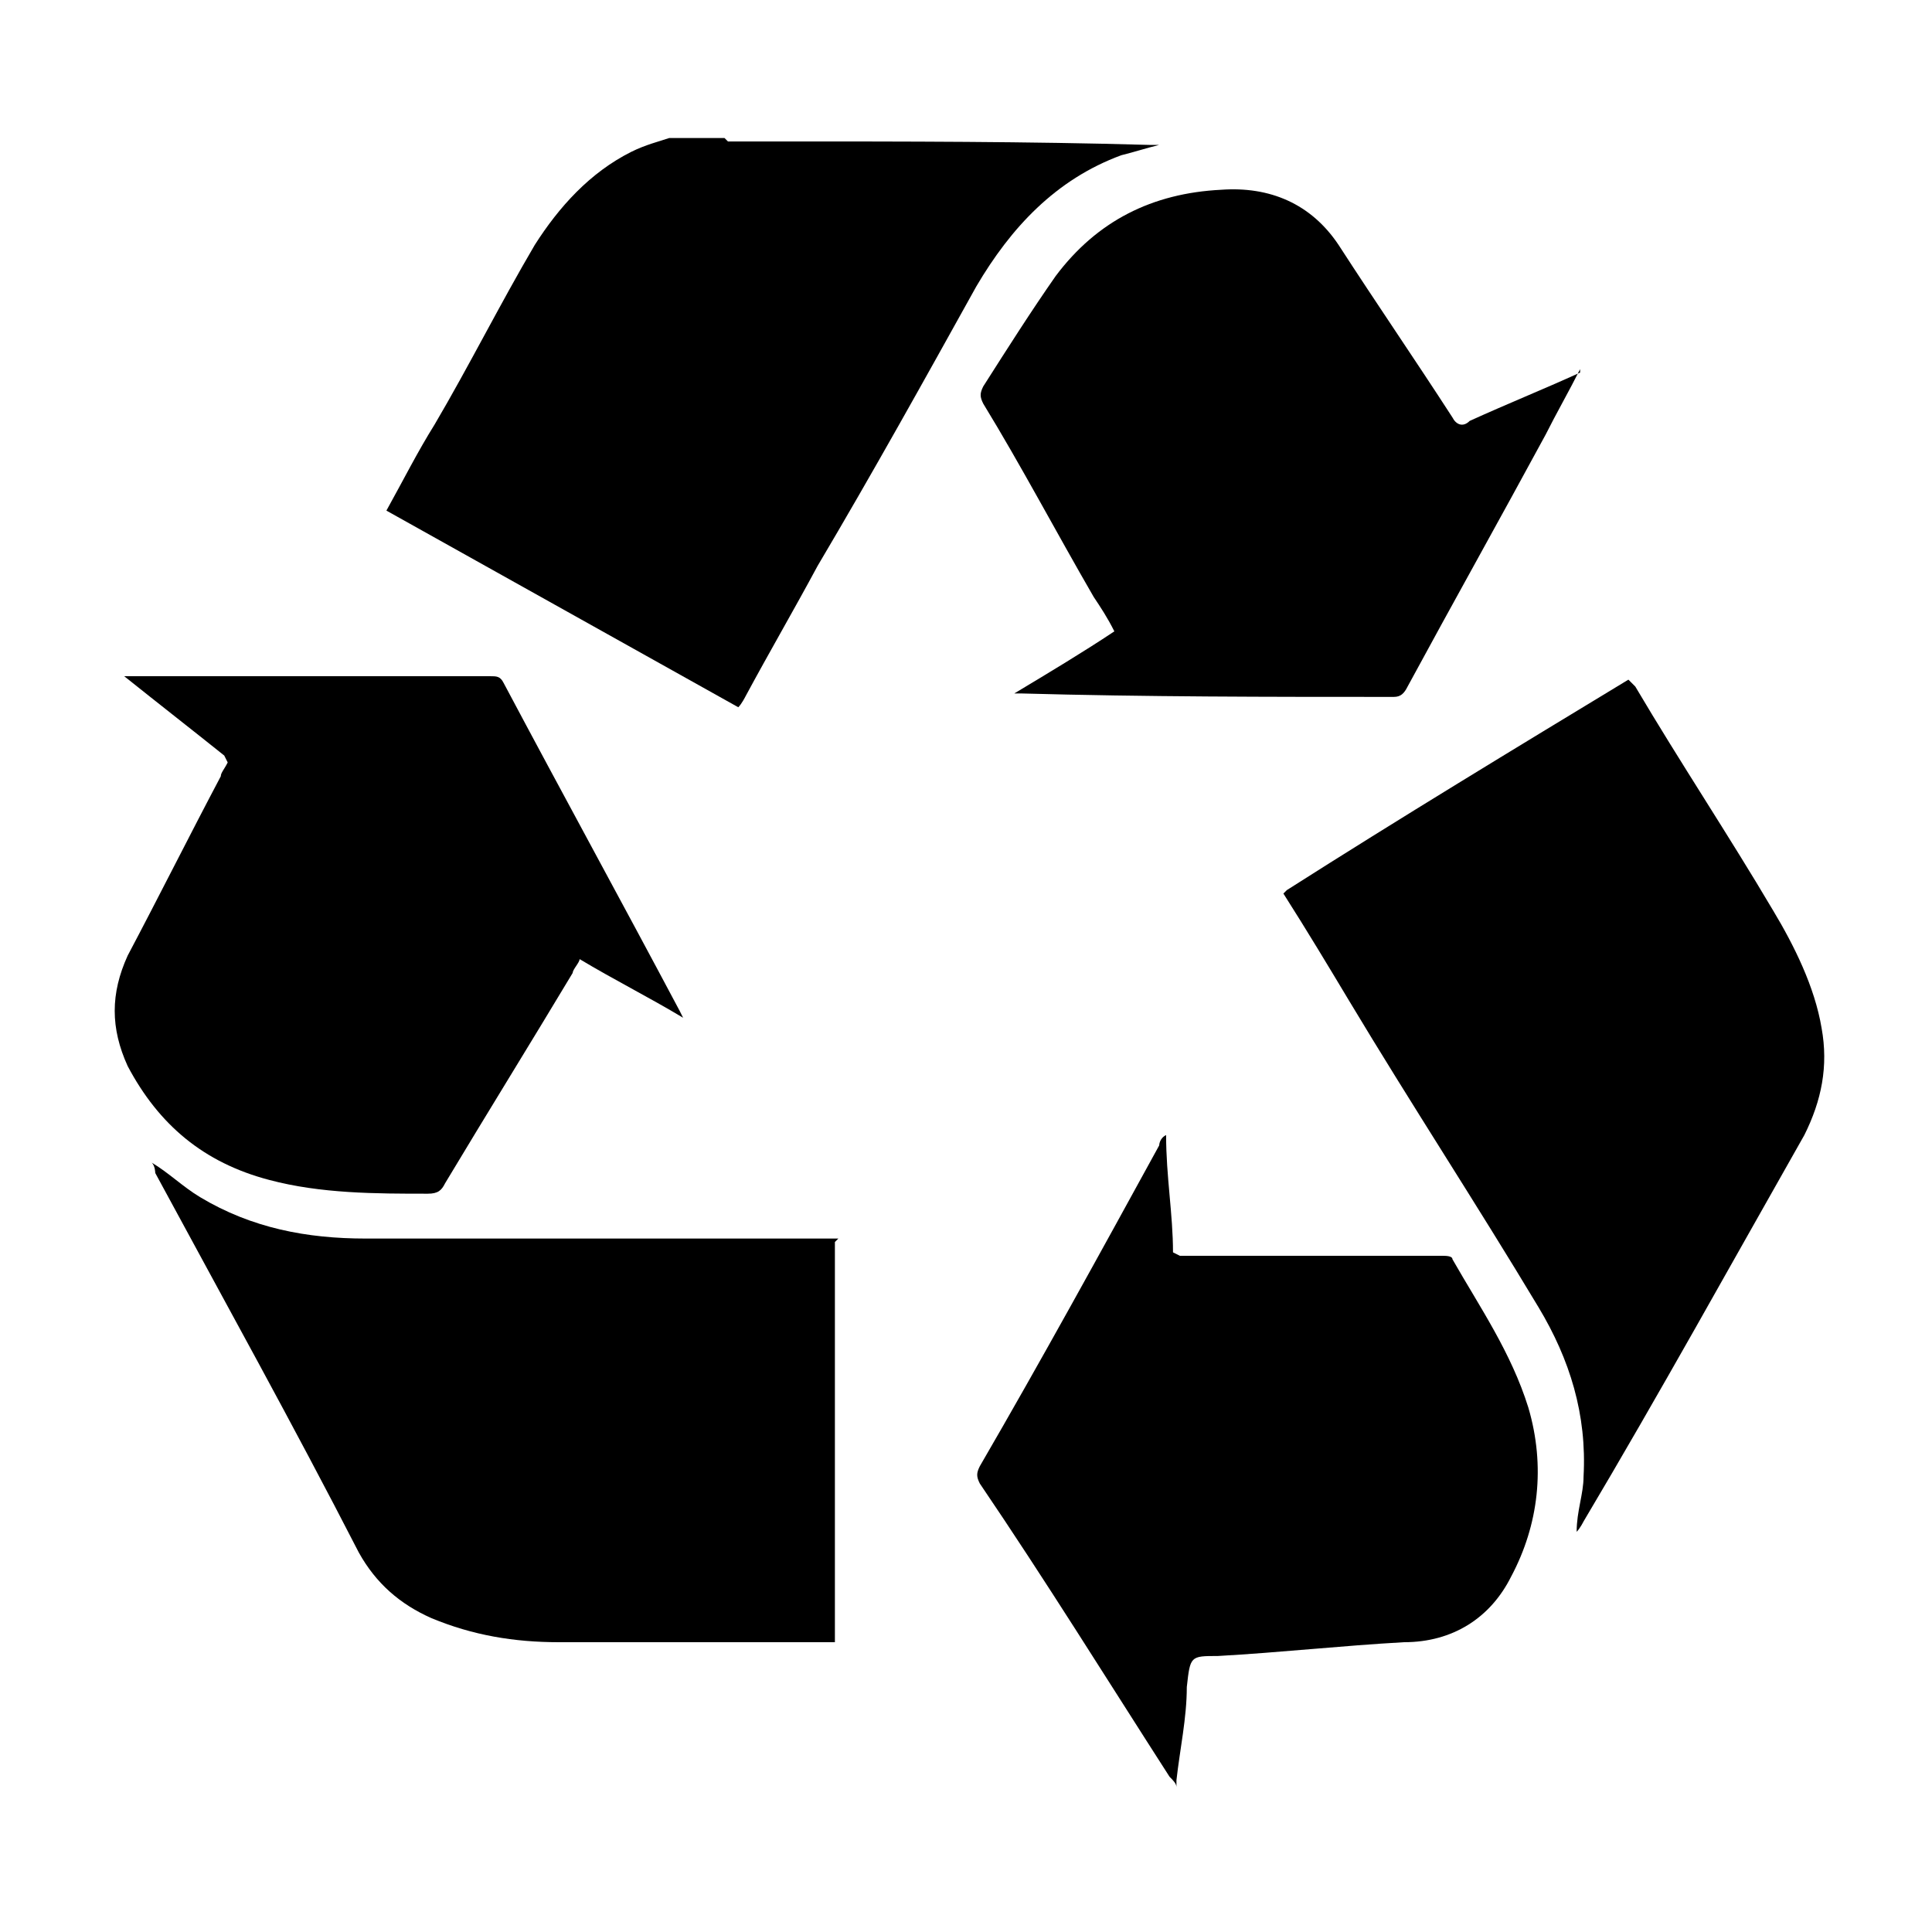
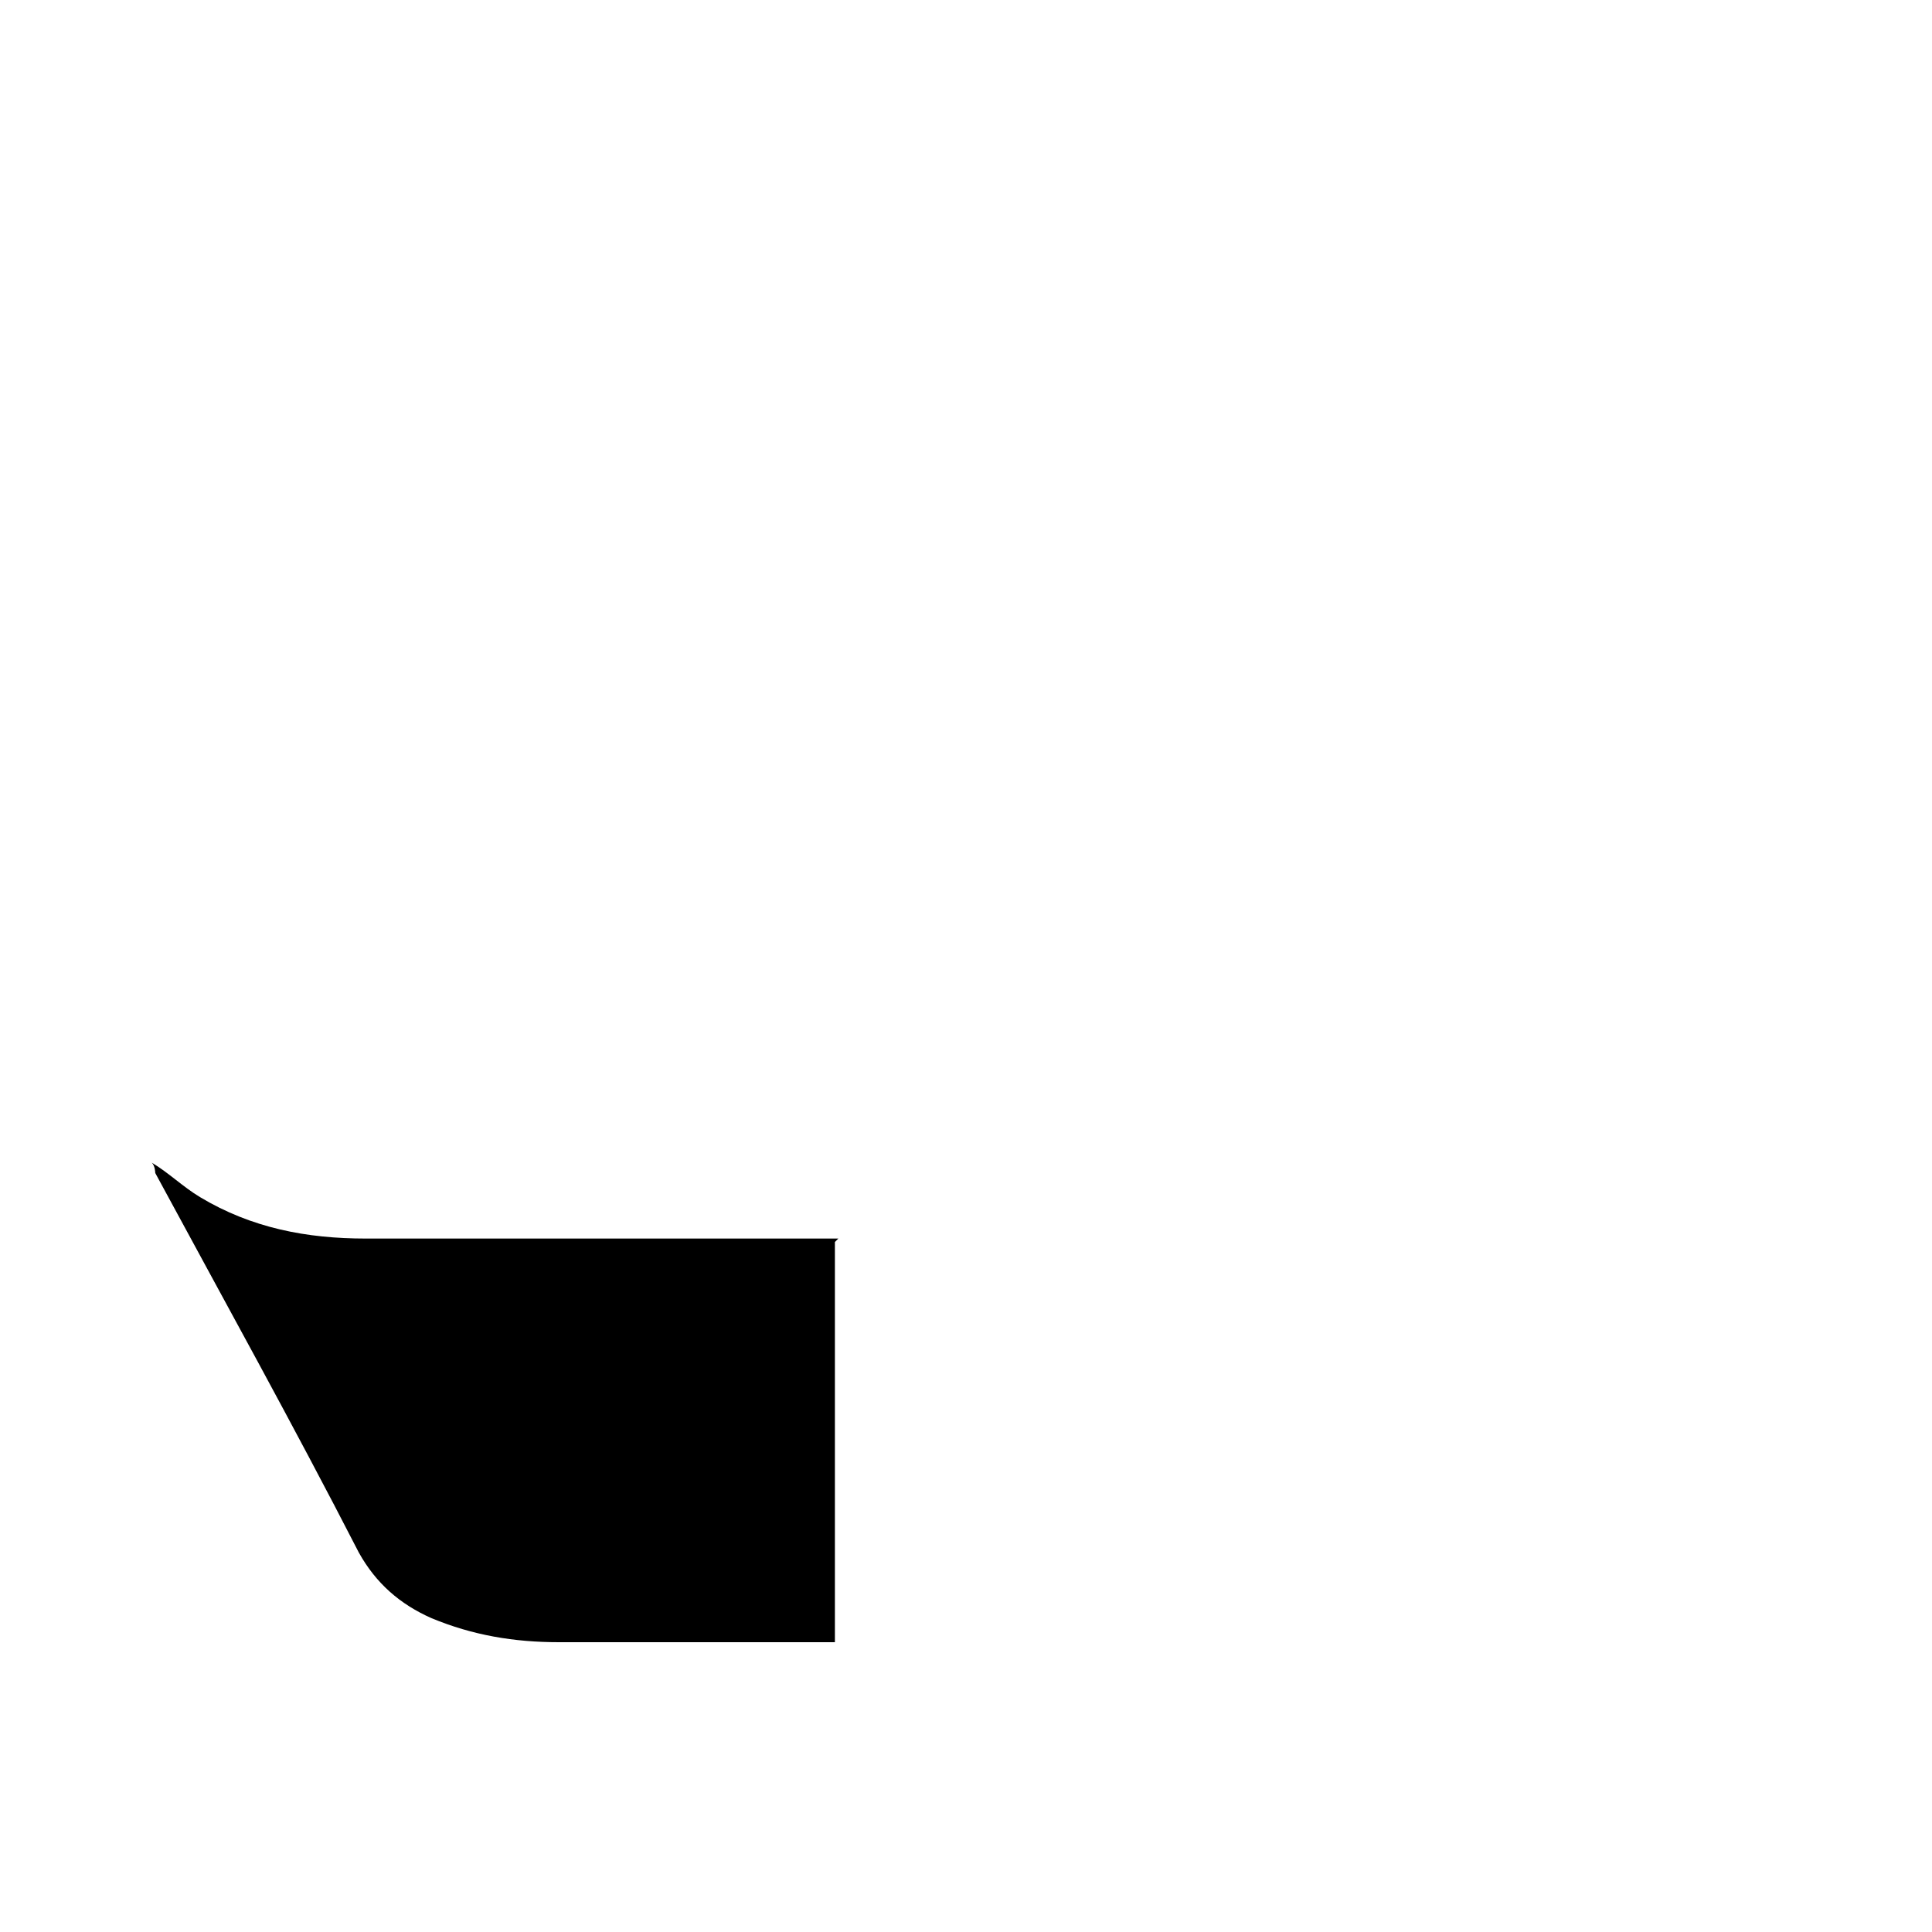
<svg xmlns="http://www.w3.org/2000/svg" version="1.1" viewBox="0 0 56 56">
  <g>
    <g id="Calque_1">
-       <path d="M21.1,4.1c.5,0,1.1,0,1.6,0,3.5,0,7.1,0,10.6.1,0,0,.1,0,.3,0-.4.1-.7.2-1.1.3-1.9.7-3.2,2.1-4.2,3.8-1.5,2.7-3,5.4-4.6,8.1-.7,1.3-1.4,2.5-2.1,3.8,0,0-.1.2-.2.3-3.4-1.9-6.8-3.8-10.2-5.7.5-.9.9-1.7,1.4-2.5,1-1.7,1.9-3.5,2.9-5.2.7-1.1,1.6-2.1,2.8-2.7.4-.2.8-.3,1.1-.4.5,0,1.1,0,1.6,0Z" />
-       <path d="M37.3,25.8c3.3-2.1,6.6-4.1,9.9-6.1,0,0,.1.1.2.2,1.3,2.2,2.7,4.3,4,6.5.6,1,1.2,2.2,1.4,3.4.2,1.1,0,2.1-.5,3.1-2.1,3.7-4.2,7.5-6.4,11.2,0,0-.1.2-.2.3,0-.6.2-1.1.2-1.6.1-1.8-.4-3.4-1.3-4.9-1.8-3-3.7-5.9-5.5-8.9-.6-1-1.2-2-1.9-3.1Z" />
      <path d="M24.2,36v11.6c-.1,0-.2,0-.3,0-2.6,0-5.1,0-7.7,0-1.3,0-2.5-.2-3.7-.7-.9-.4-1.6-1-2.1-1.9-1.9-3.7-3.9-7.3-5.9-11,0,0,0-.2-.1-.3.5.3.9.7,1.4,1,1.5.9,3.1,1.2,4.8,1.2,3.1,0,6.1,0,9.2,0,1.3,0,2.6,0,3.9,0,.2,0,.4,0,.6,0Z" />
-       <path d="M6.5,21.9c-1-.8-1.9-1.5-2.9-2.3.1,0,.2,0,.3,0,3.4,0,6.8,0,10.3,0,.2,0,.3,0,.4.2,1.7,3.2,3.4,6.3,5.1,9.5,0,0,0,0,.1.2-1-.6-2-1.1-3-1.7,0,.1-.2.3-.2.4-1.2,2-2.5,4.1-3.7,6.1-.1.2-.2.3-.5.3-1.5,0-3.1,0-4.6-.4-1.9-.5-3.2-1.6-4.1-3.3-.5-1.1-.5-2.1,0-3.2.9-1.7,1.8-3.5,2.7-5.2,0-.1.1-.2.2-.4Z" />
-       <path d="M45.8,10.7c-.3.6-.7,1.3-1,1.9-1.3,2.4-2.7,4.9-4,7.3-.1.2-.2.3-.4.3-3.6,0-7.2,0-10.8-.1,0,0,0,0-.2,0,1-.6,2-1.2,2.9-1.8-.2-.4-.4-.7-.6-1-1.1-1.9-2.1-3.8-3.2-5.6-.1-.2-.1-.3,0-.5.7-1.1,1.4-2.2,2.1-3.2,1.2-1.6,2.8-2.4,4.8-2.5,1.4-.1,2.6.4,3.4,1.6,1.1,1.7,2.2,3.3,3.3,5,.1.2.3.3.5.1,1.1-.5,2.1-.9,3.2-1.4,0,0,0,0,0,0Z" />
-       <path d="M34.2,36.4c1.2,0,2.3,0,3.4,0,1.4,0,2.8,0,4.2,0,.1,0,.3,0,.3.1.8,1.4,1.7,2.7,2.2,4.3.5,1.7.3,3.4-.5,4.9-.6,1.2-1.7,1.9-3.1,1.9-1.8.1-3.6.3-5.4.4-.8,0-.8,0-.9.9,0,.9-.2,1.8-.3,2.7,0,0,0,.1,0,.2,0-.1-.1-.2-.2-.3-1.8-2.8-3.6-5.7-5.5-8.5-.1-.2-.1-.3,0-.5,1.8-3.1,3.5-6.2,5.2-9.3,0,0,0-.2.2-.3,0,1.2.2,2.3.2,3.4Z" />
    </g>
  </g>
</svg>